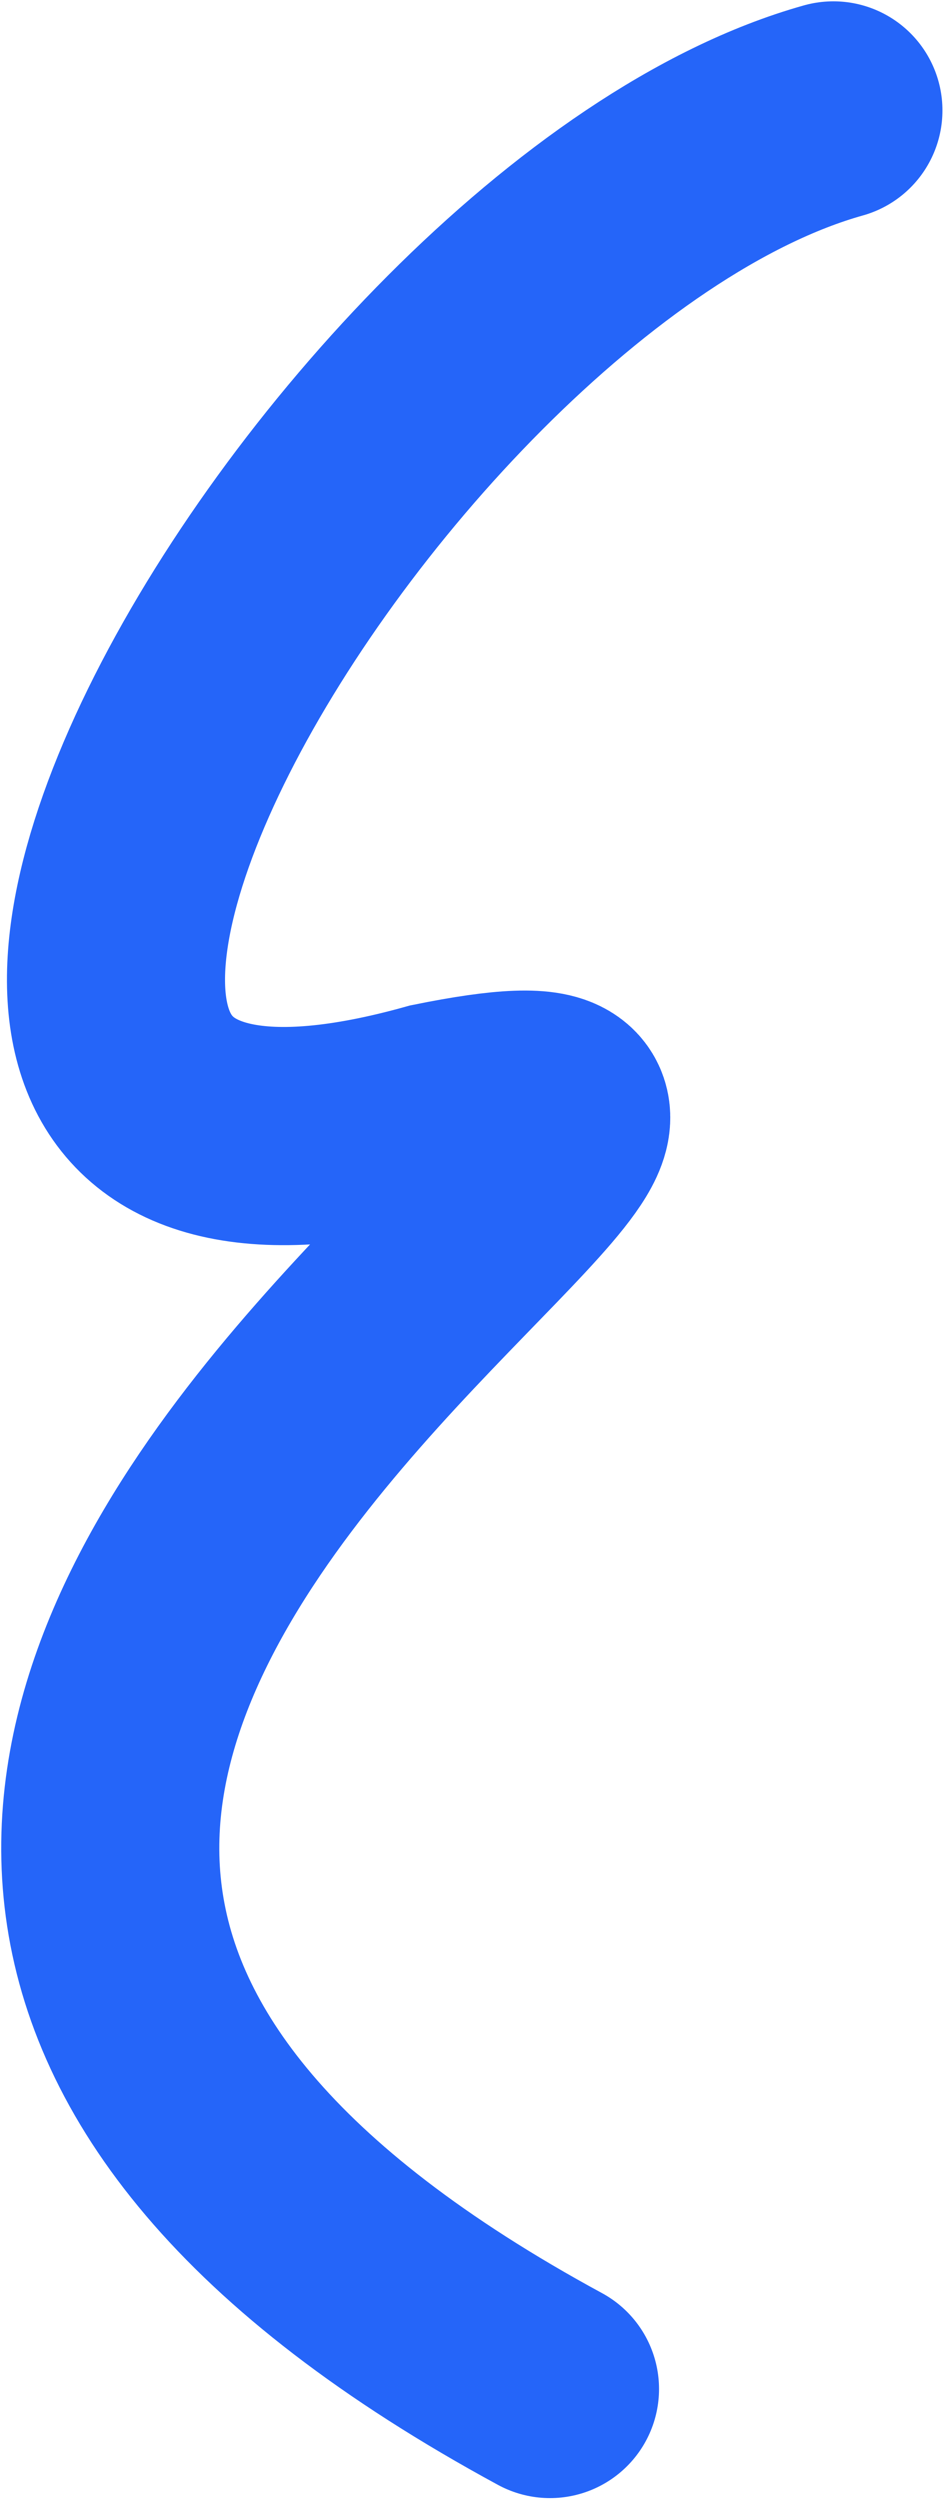
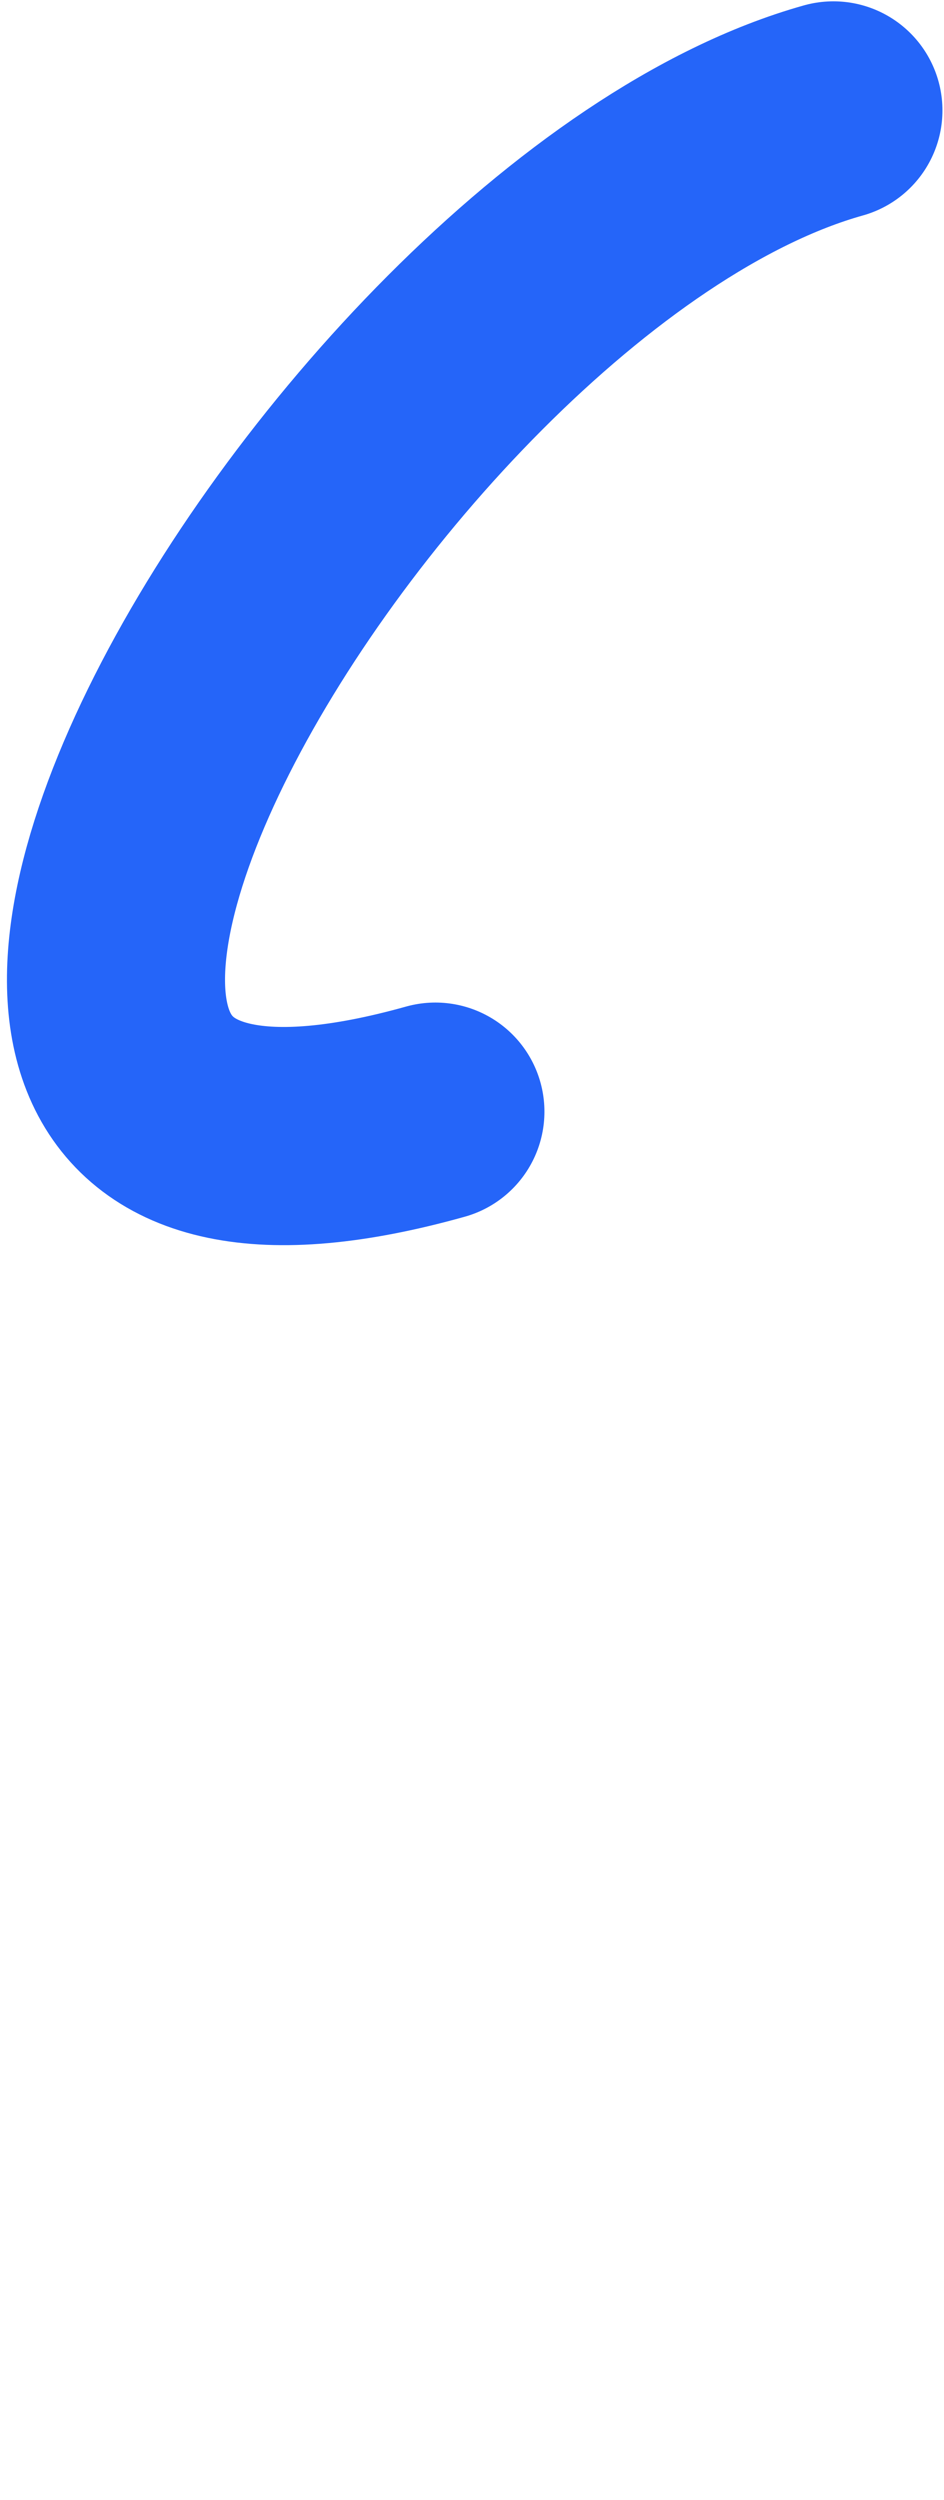
<svg xmlns="http://www.w3.org/2000/svg" width="303" height="802" viewBox="0 0 303 802" fill="none">
-   <path d="M267.502 35.423C109.982 79.568 -86.57 419.959 139.751 356.609C323.827 319.292 -203.014 560.494 176.533 766.373" stroke="#2565F9" stroke-width="70" stroke-linecap="round" />
+   <path d="M267.502 35.423C109.982 79.568 -86.57 419.959 139.751 356.609" stroke="#2565F9" stroke-width="70" stroke-linecap="round" />
</svg>